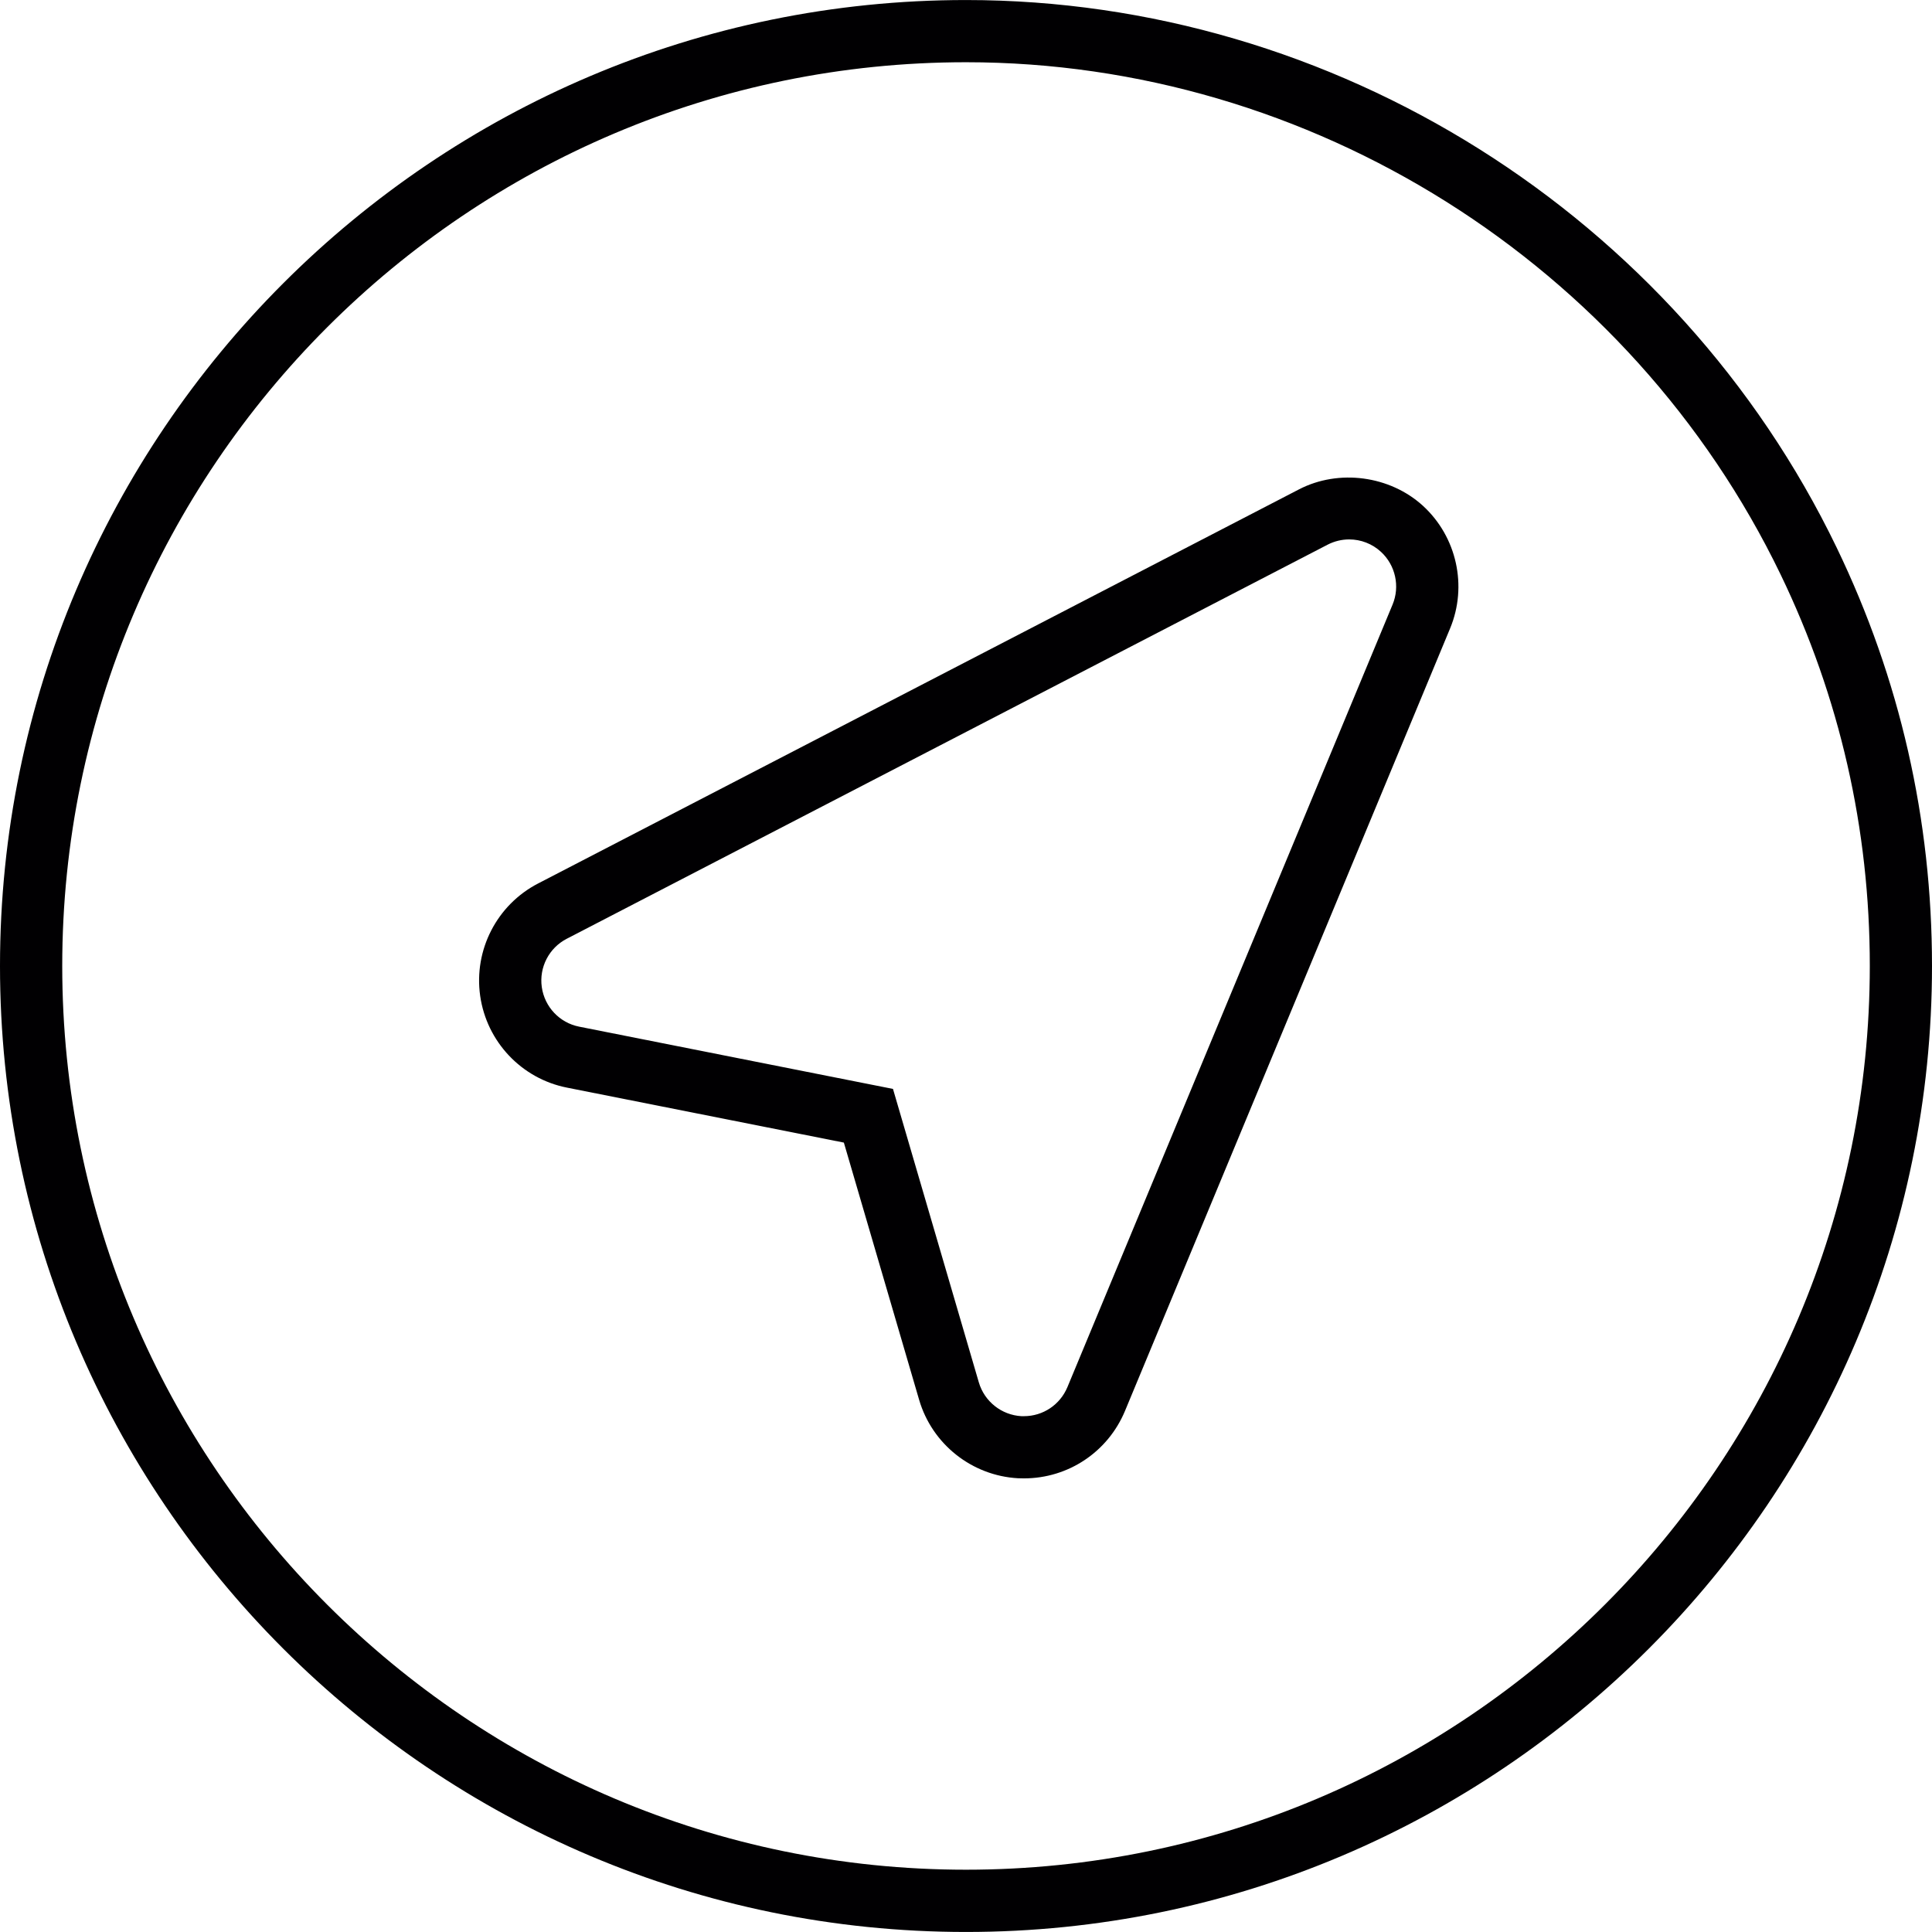
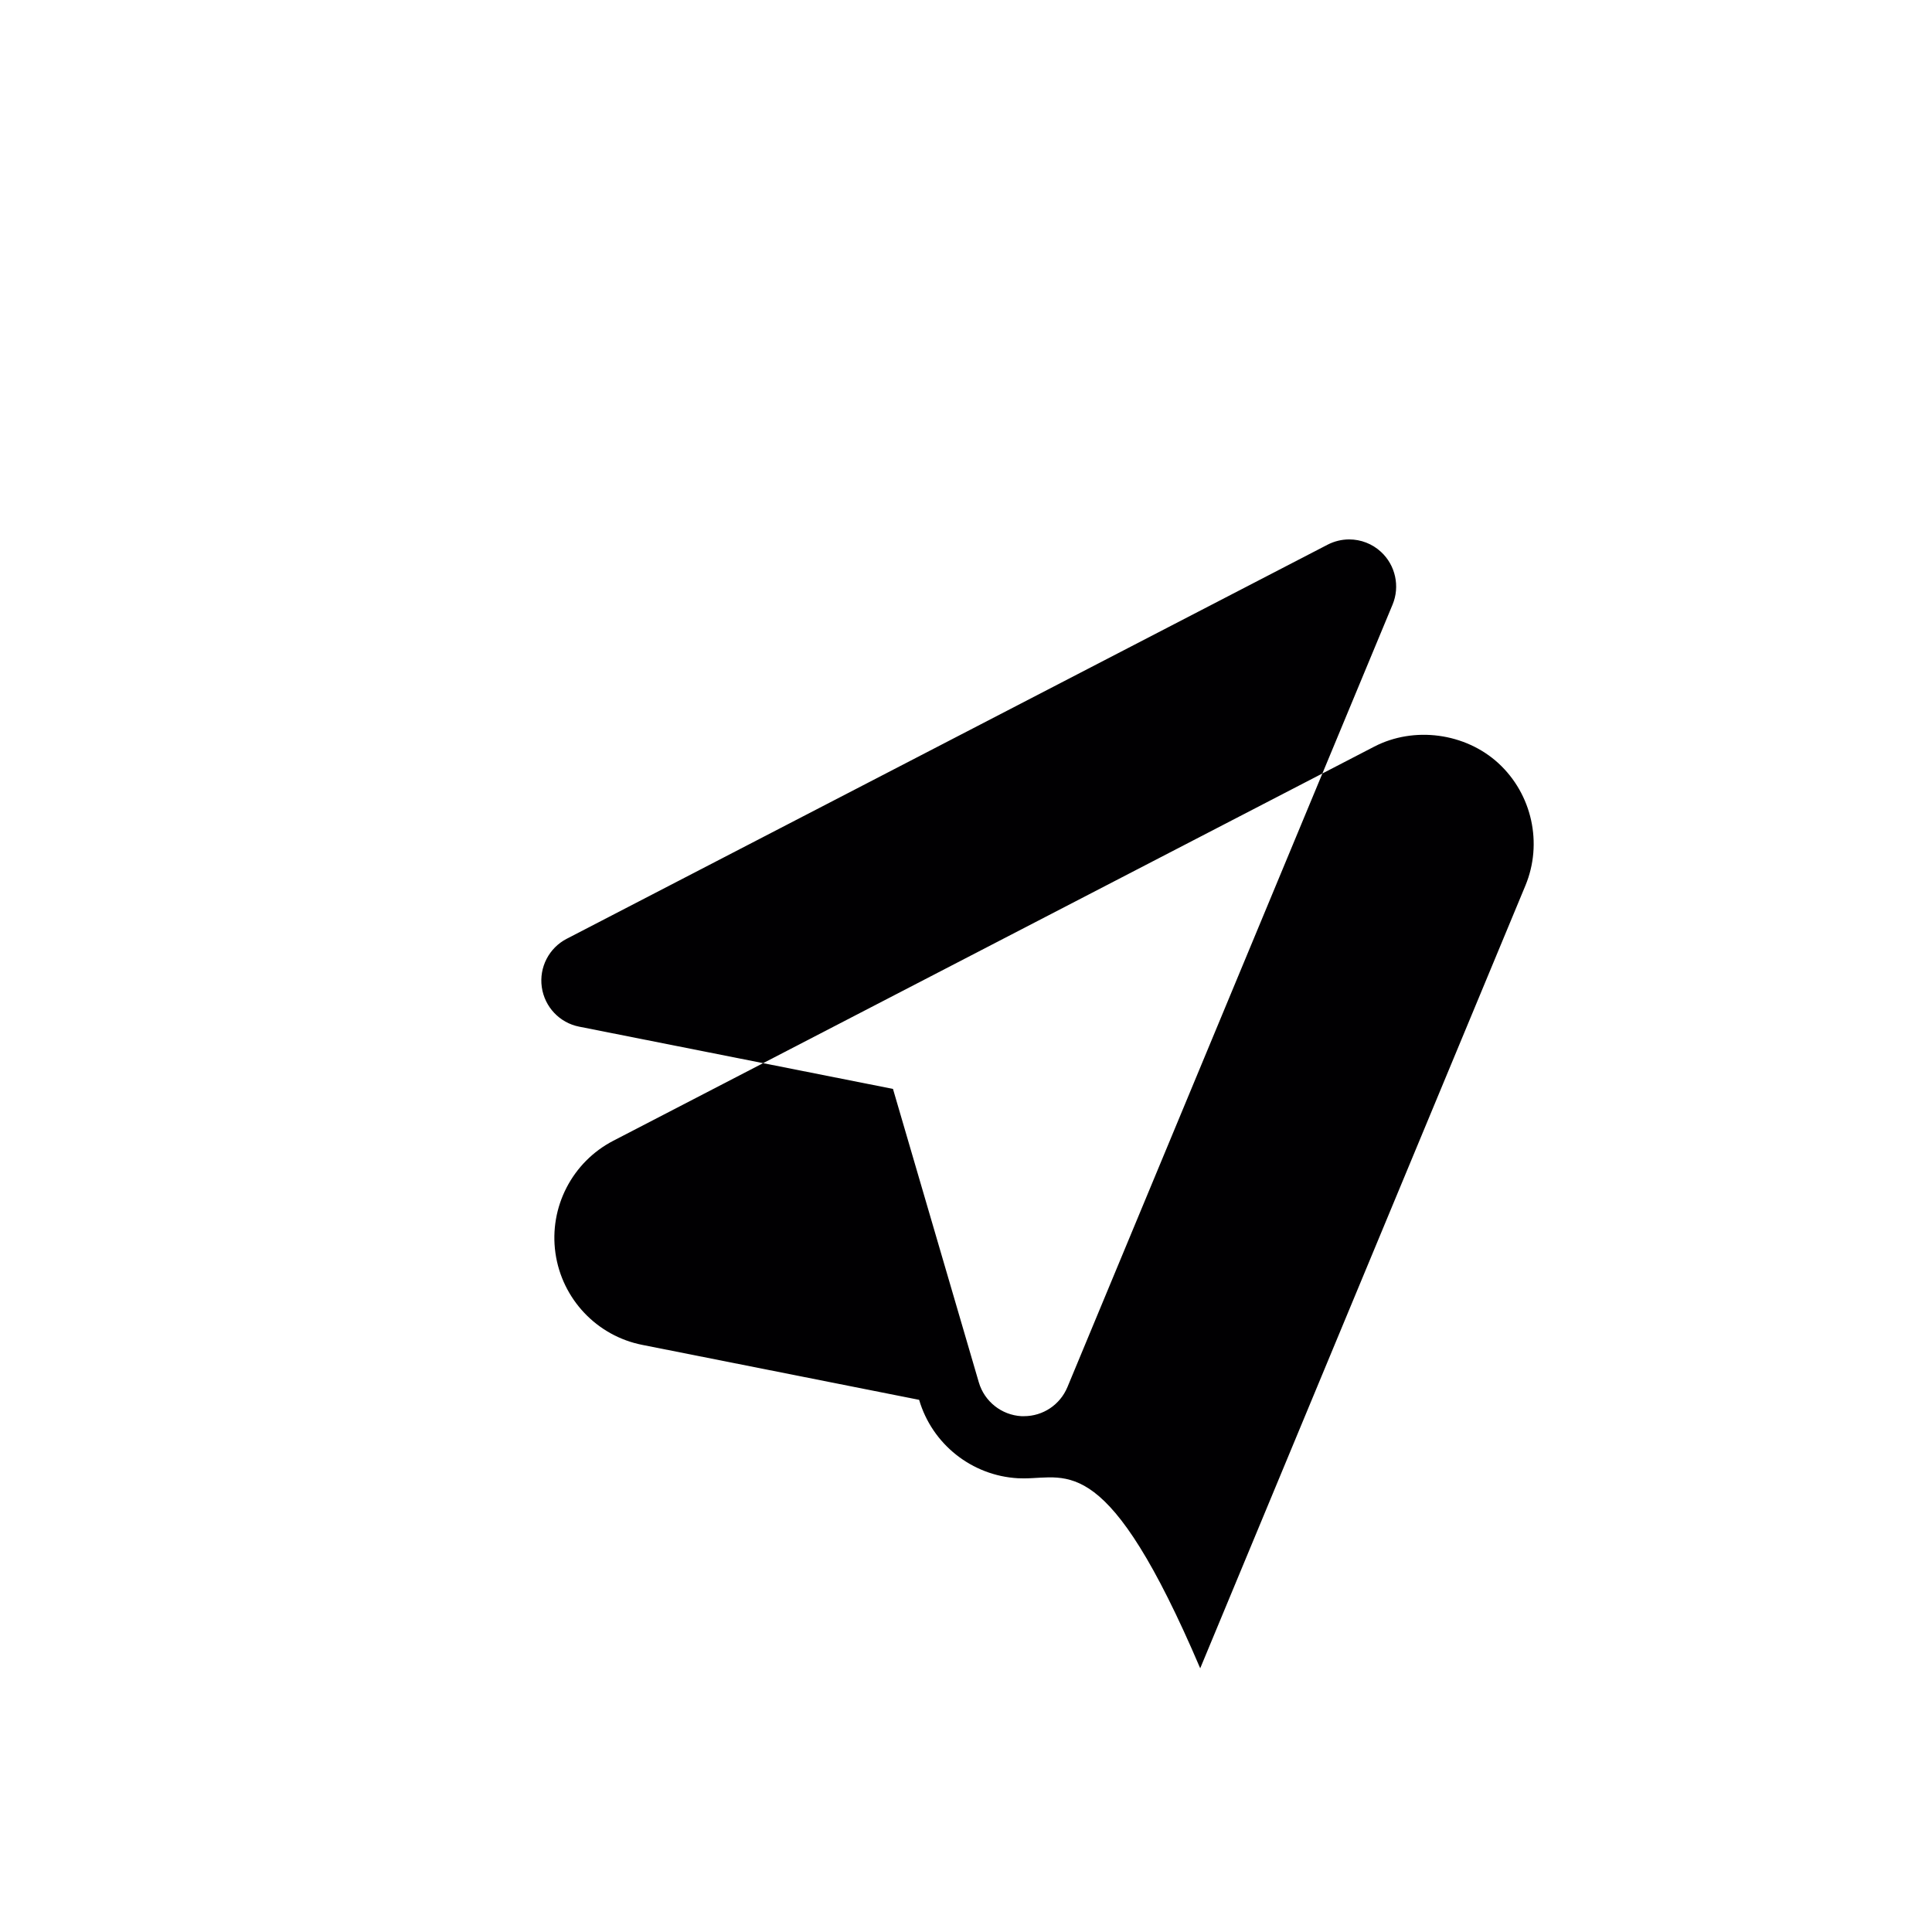
<svg xmlns="http://www.w3.org/2000/svg" height="800px" width="800px" version="1.1" id="Capa_1" viewBox="0 0 370.471 370.471" xml:space="preserve">
  <g>
    <g>
      <g>
-         <path style="fill:#010002;" d="M185.236,370.465C83.095,370.465,0,287.364,0,185.23S83.095,0.006,185.236,0.006     c70.636,0,136.164,41.207,166.947,104.981c12.137,25.162,18.288,52.156,18.288,80.242     C370.477,287.364,287.376,370.465,185.236,370.465z M185.236,11.934c-95.559,0-173.302,77.736-173.302,173.29     c0,95.559,77.742,173.302,173.302,173.302c95.565,0,173.308-77.742,173.308-173.302c0-26.272-5.758-51.53-17.101-75.057     C312.634,50.492,251.319,11.934,185.236,11.934z" />
-       </g>
+         </g>
      <g>
        <g>
-           <path style="fill:#010002;" d="M196.352,283.486l-1.152-0.024c-8.849-0.495-16.463-6.54-18.951-15.036l-14.434-49.328      l-53.081-10.537c-8.712-1.712-15.412-8.795-16.66-17.614c-1.247-8.801,3.222-17.459,11.116-21.54l145.89-75.564      c7.632-3.956,17.465-2.643,23.814,3.18c6.456,5.937,8.533,15.365,5.179,23.456l-62.36,150.097      C212.432,278.426,204.831,283.486,196.352,283.486z M258.706,103.436c-1.426,0-2.858,0.352-4.129,1.008l-145.902,75.57      c-3.401,1.754-5.322,5.478-4.785,9.267c0.537,3.801,3.413,6.844,7.154,7.584l60.188,11.94l16.463,56.274      c1.074,3.658,4.35,6.265,8.163,6.48h0.489c3.652,0,6.922-2.184,8.336-5.573l62.354-150.067      c1.444-3.479,0.549-7.542-2.226-10.096C263.145,104.283,260.973,103.436,258.706,103.436z" />
+           <path style="fill:#010002;" d="M196.352,283.486l-1.152-0.024c-8.849-0.495-16.463-6.54-18.951-15.036l-53.081-10.537c-8.712-1.712-15.412-8.795-16.66-17.614c-1.247-8.801,3.222-17.459,11.116-21.54l145.89-75.564      c7.632-3.956,17.465-2.643,23.814,3.18c6.456,5.937,8.533,15.365,5.179,23.456l-62.36,150.097      C212.432,278.426,204.831,283.486,196.352,283.486z M258.706,103.436c-1.426,0-2.858,0.352-4.129,1.008l-145.902,75.57      c-3.401,1.754-5.322,5.478-4.785,9.267c0.537,3.801,3.413,6.844,7.154,7.584l60.188,11.94l16.463,56.274      c1.074,3.658,4.35,6.265,8.163,6.48h0.489c3.652,0,6.922-2.184,8.336-5.573l62.354-150.067      c1.444-3.479,0.549-7.542-2.226-10.096C263.145,104.283,260.973,103.436,258.706,103.436z" />
        </g>
      </g>
    </g>
  </g>
</svg>